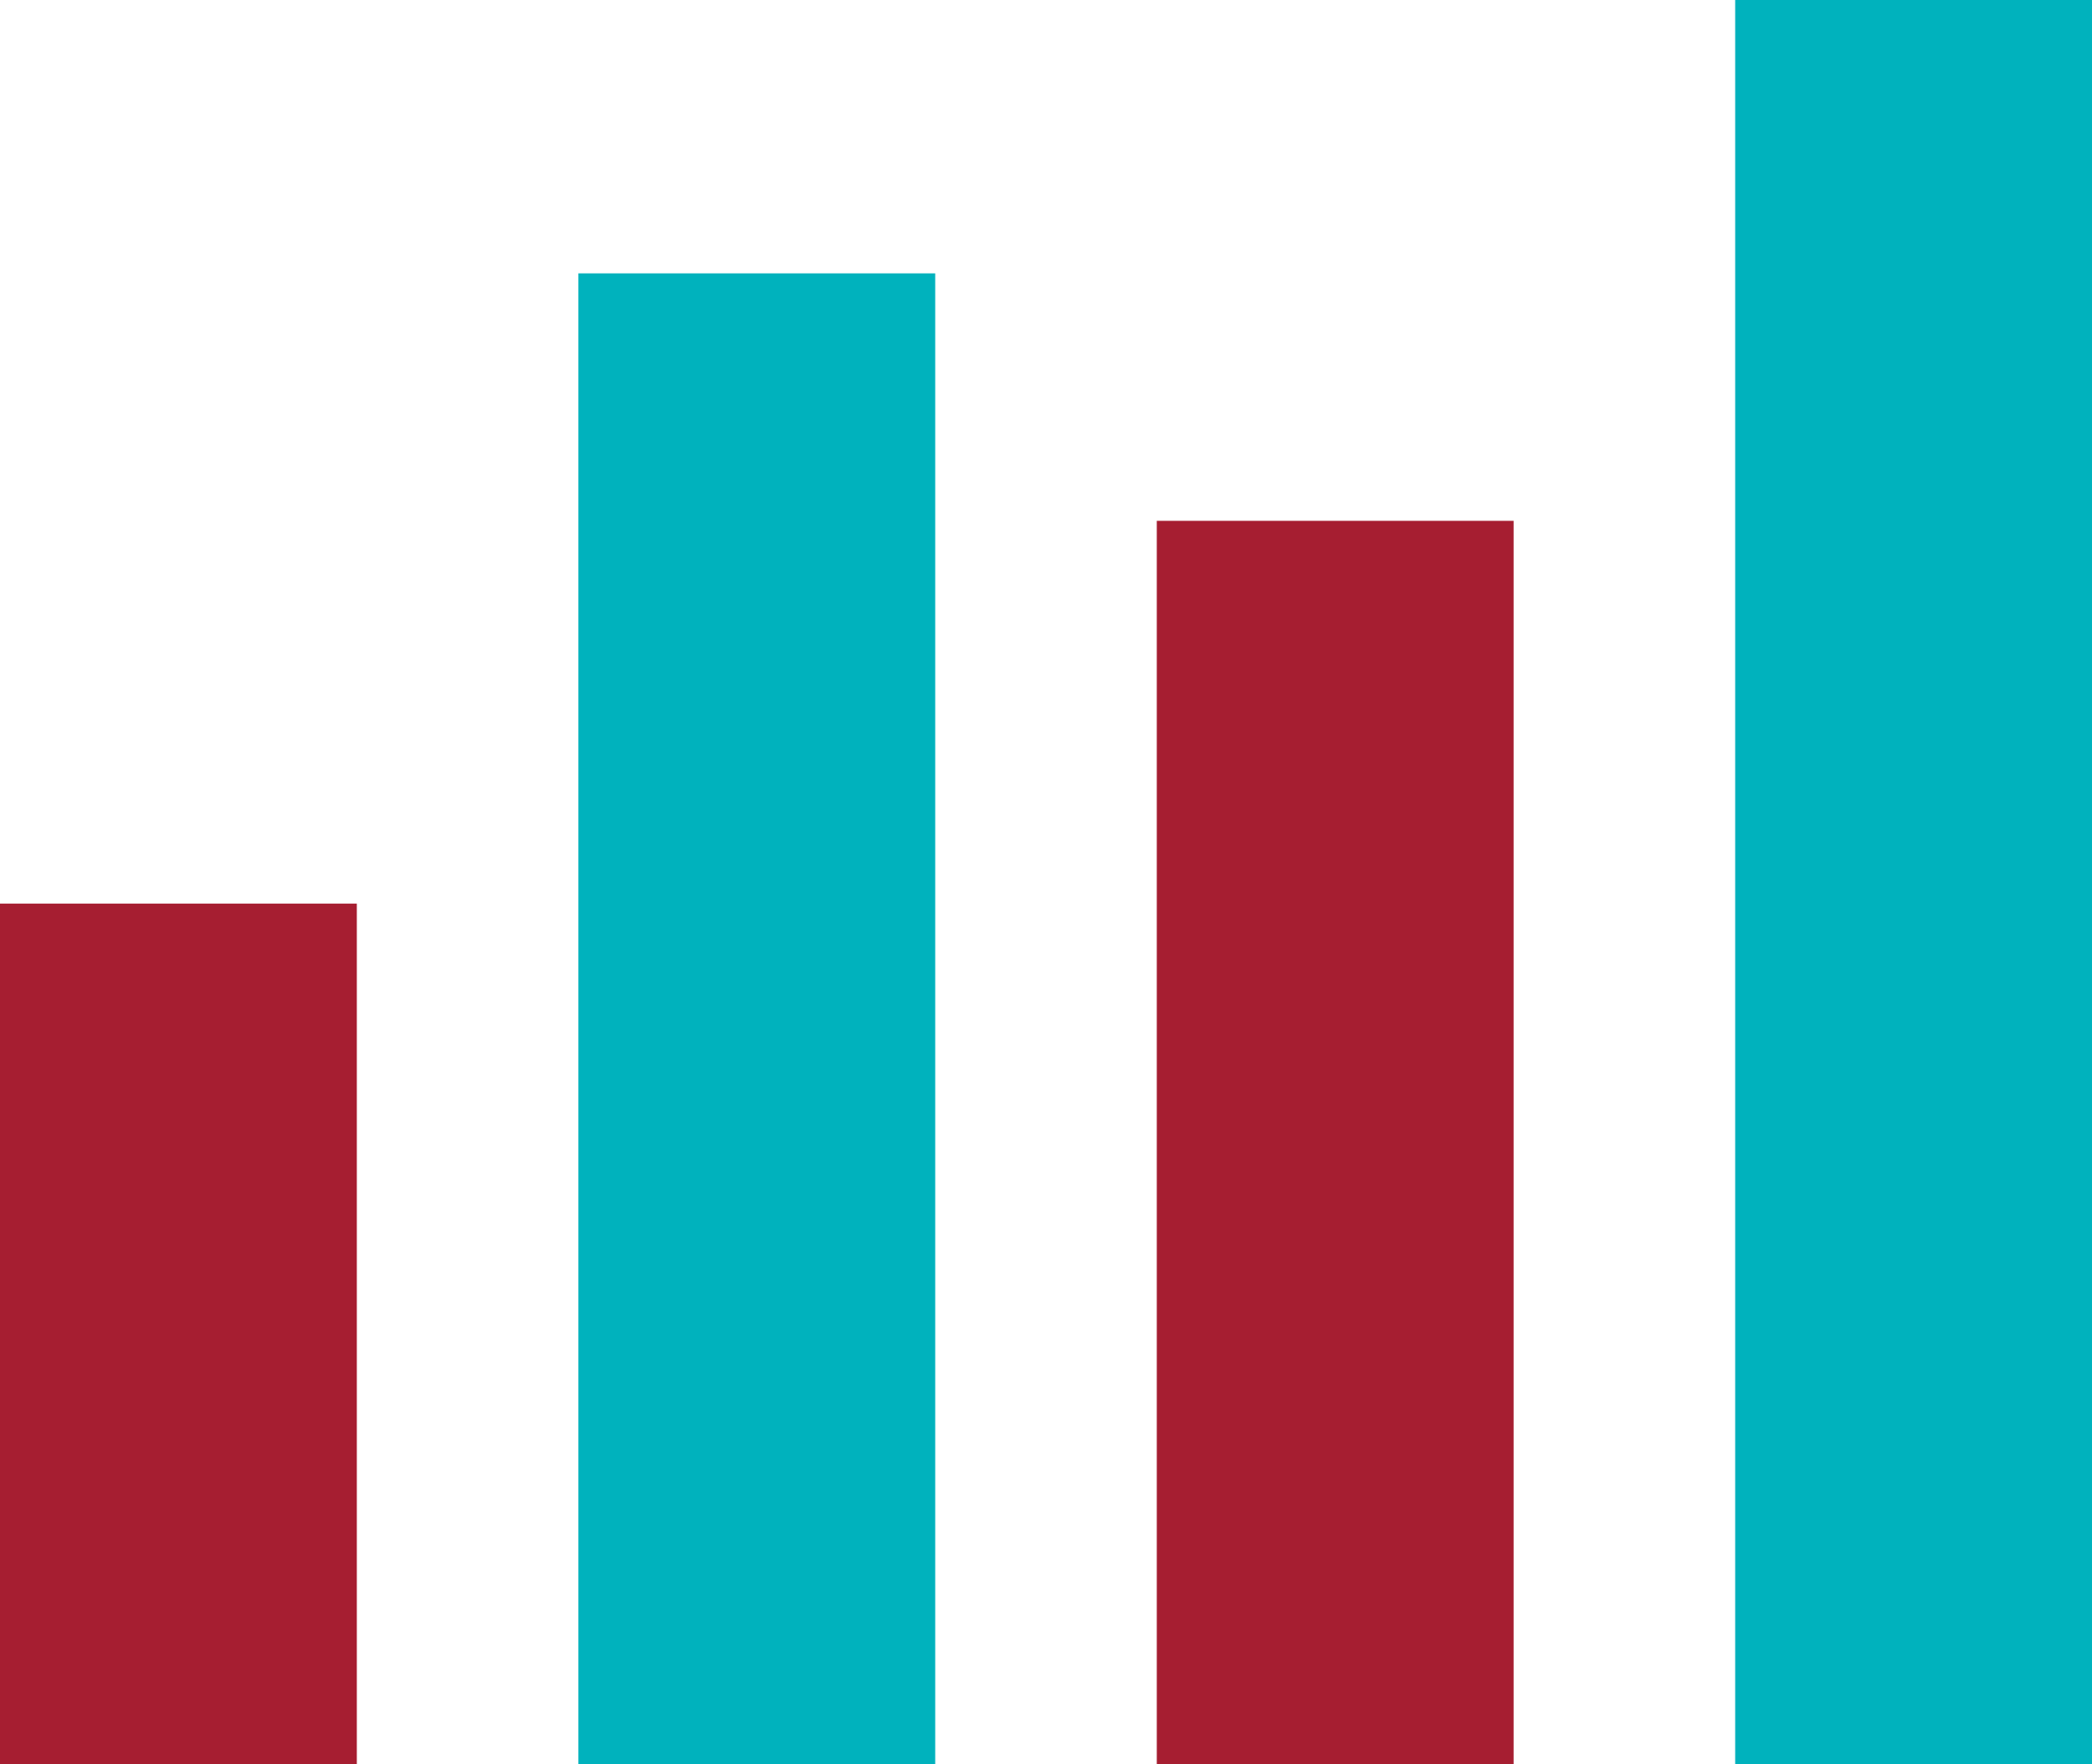
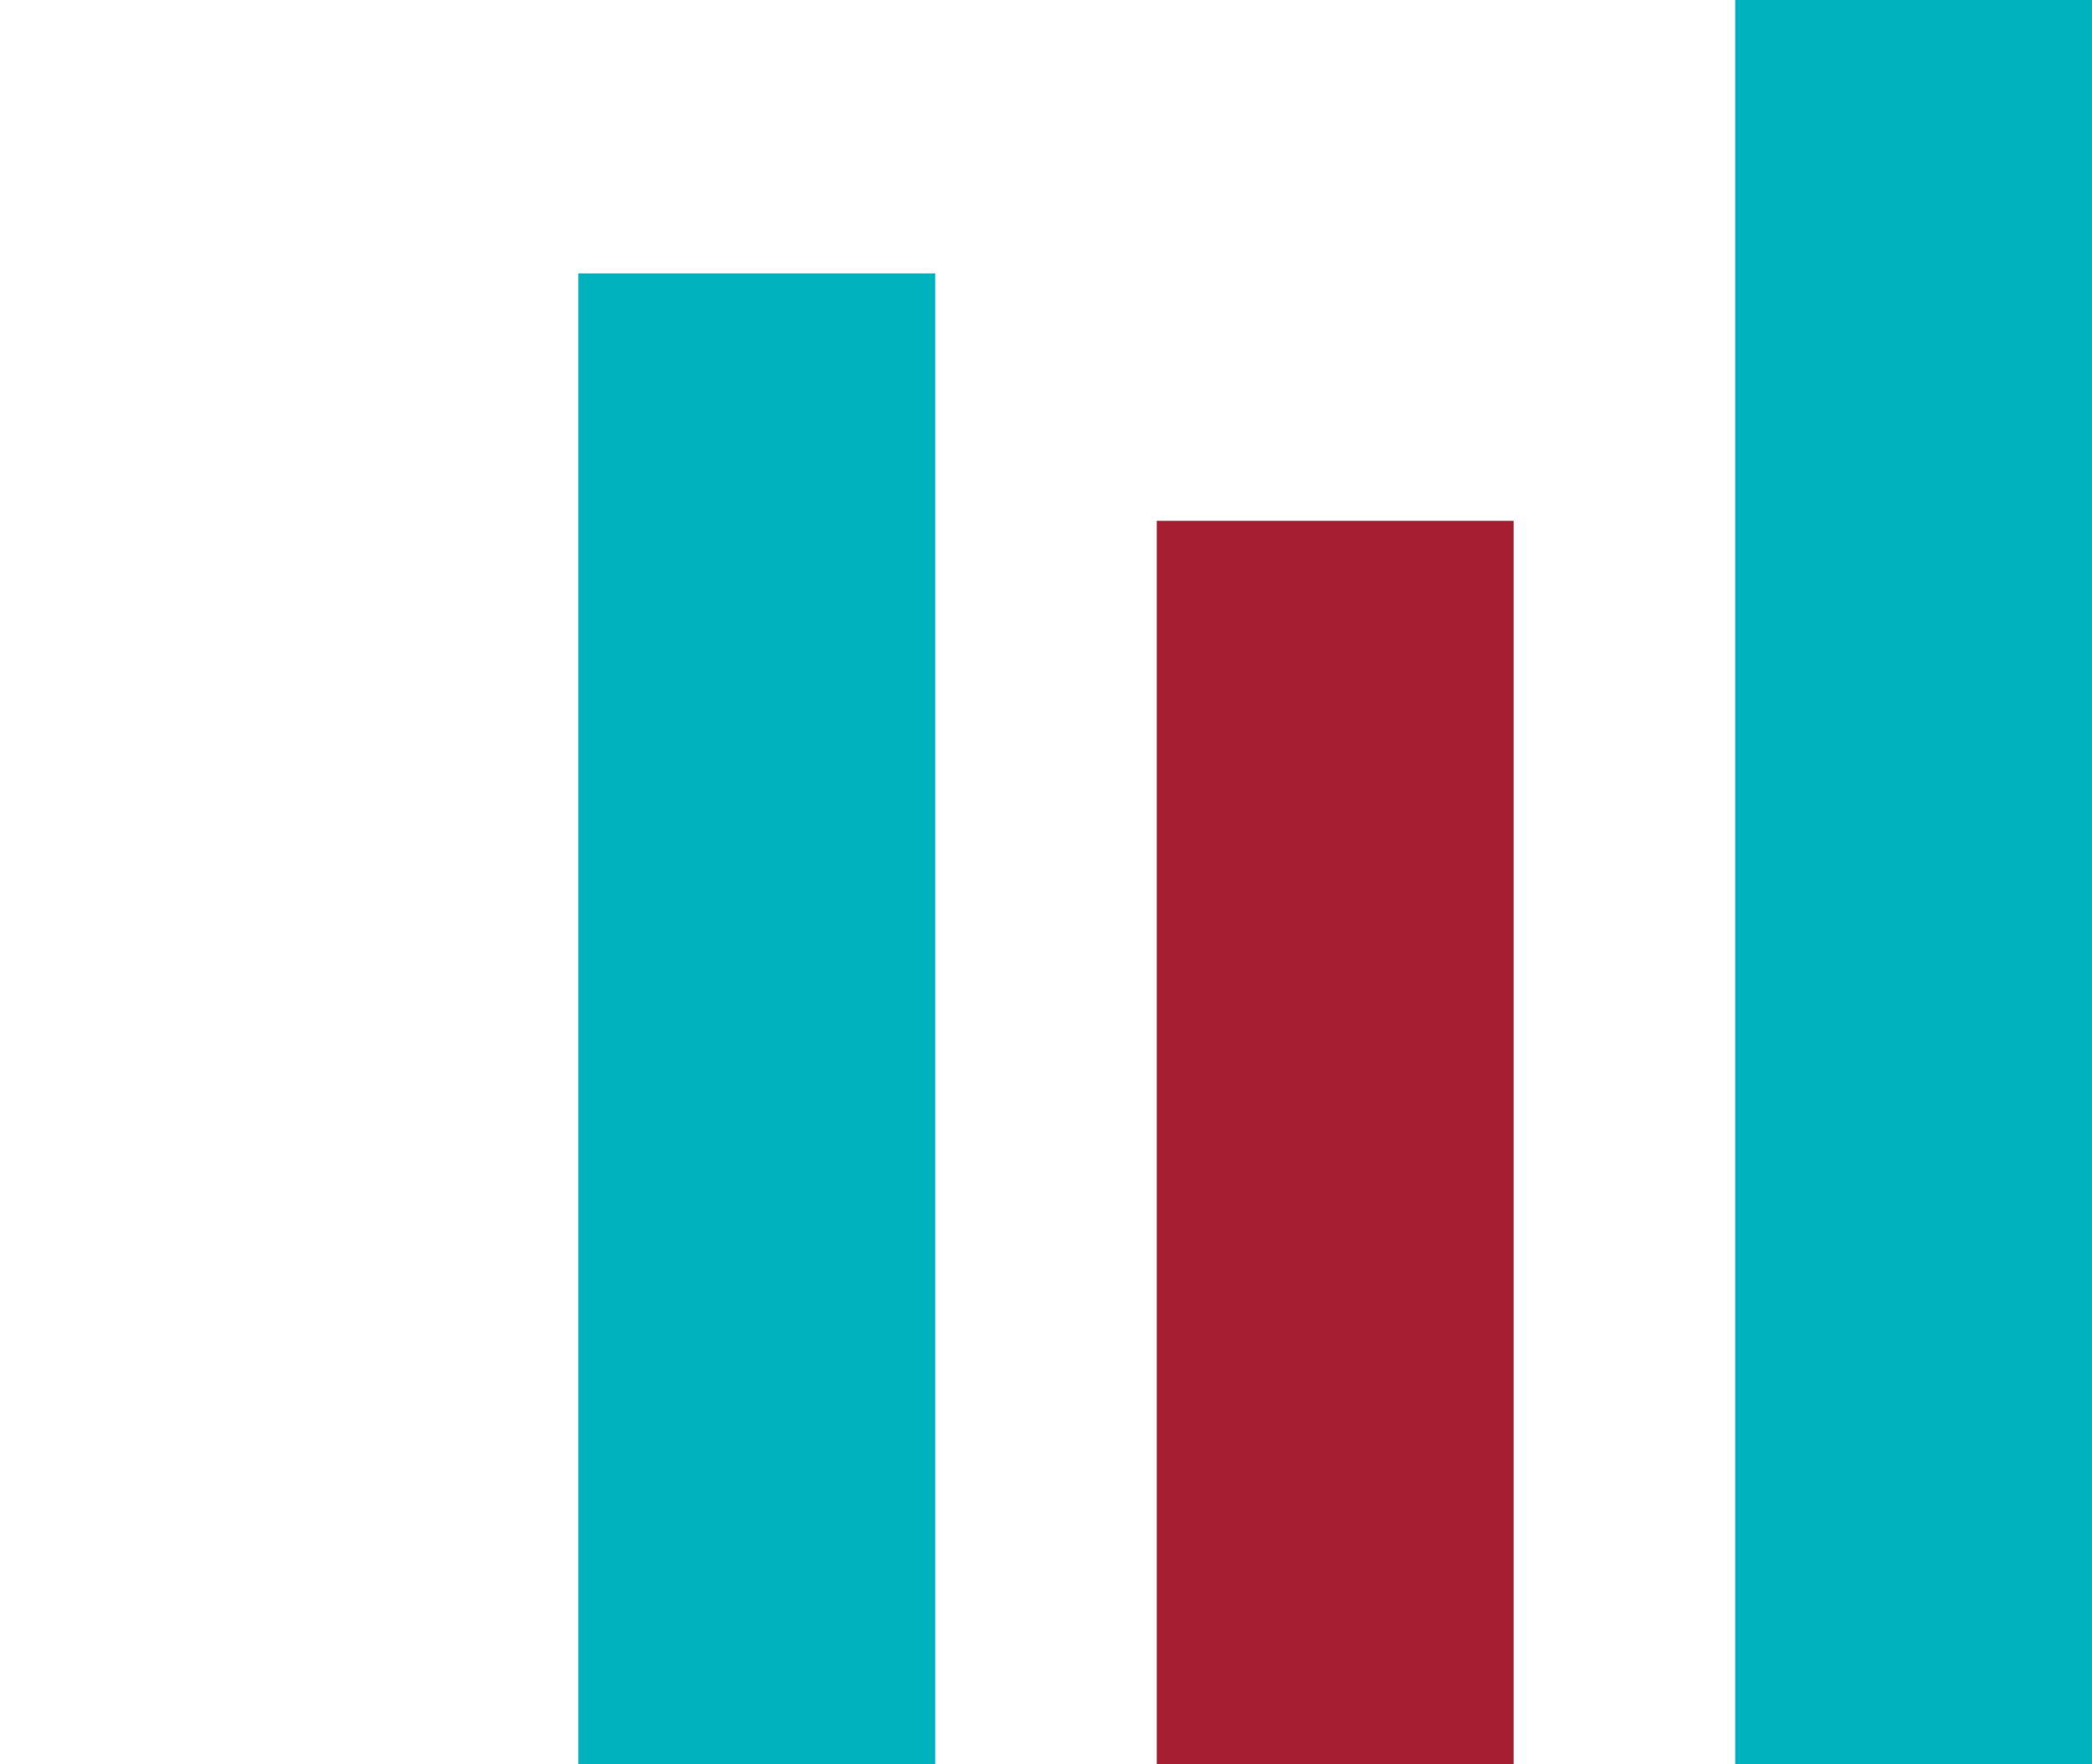
<svg xmlns="http://www.w3.org/2000/svg" version="1.1" id="Layer_1" x="0px" y="0px" viewBox="0 0 72.7 61.3" enable-background="new 0 0 72.7 61.3" xml:space="preserve">
-   <path fill="#A61E31" d="M0,31.4h12.4v30H0V31.4z" />
  <path fill="#00B2BD" d="M20.1,9.5h12.4v51.9H20.1V9.5z M60.3,0h12.4v61.3H60.3V0z" />
  <path fill="#A61E31" d="M40.2,18.1h12.4v43.2H40.2V18.1z" />
</svg>